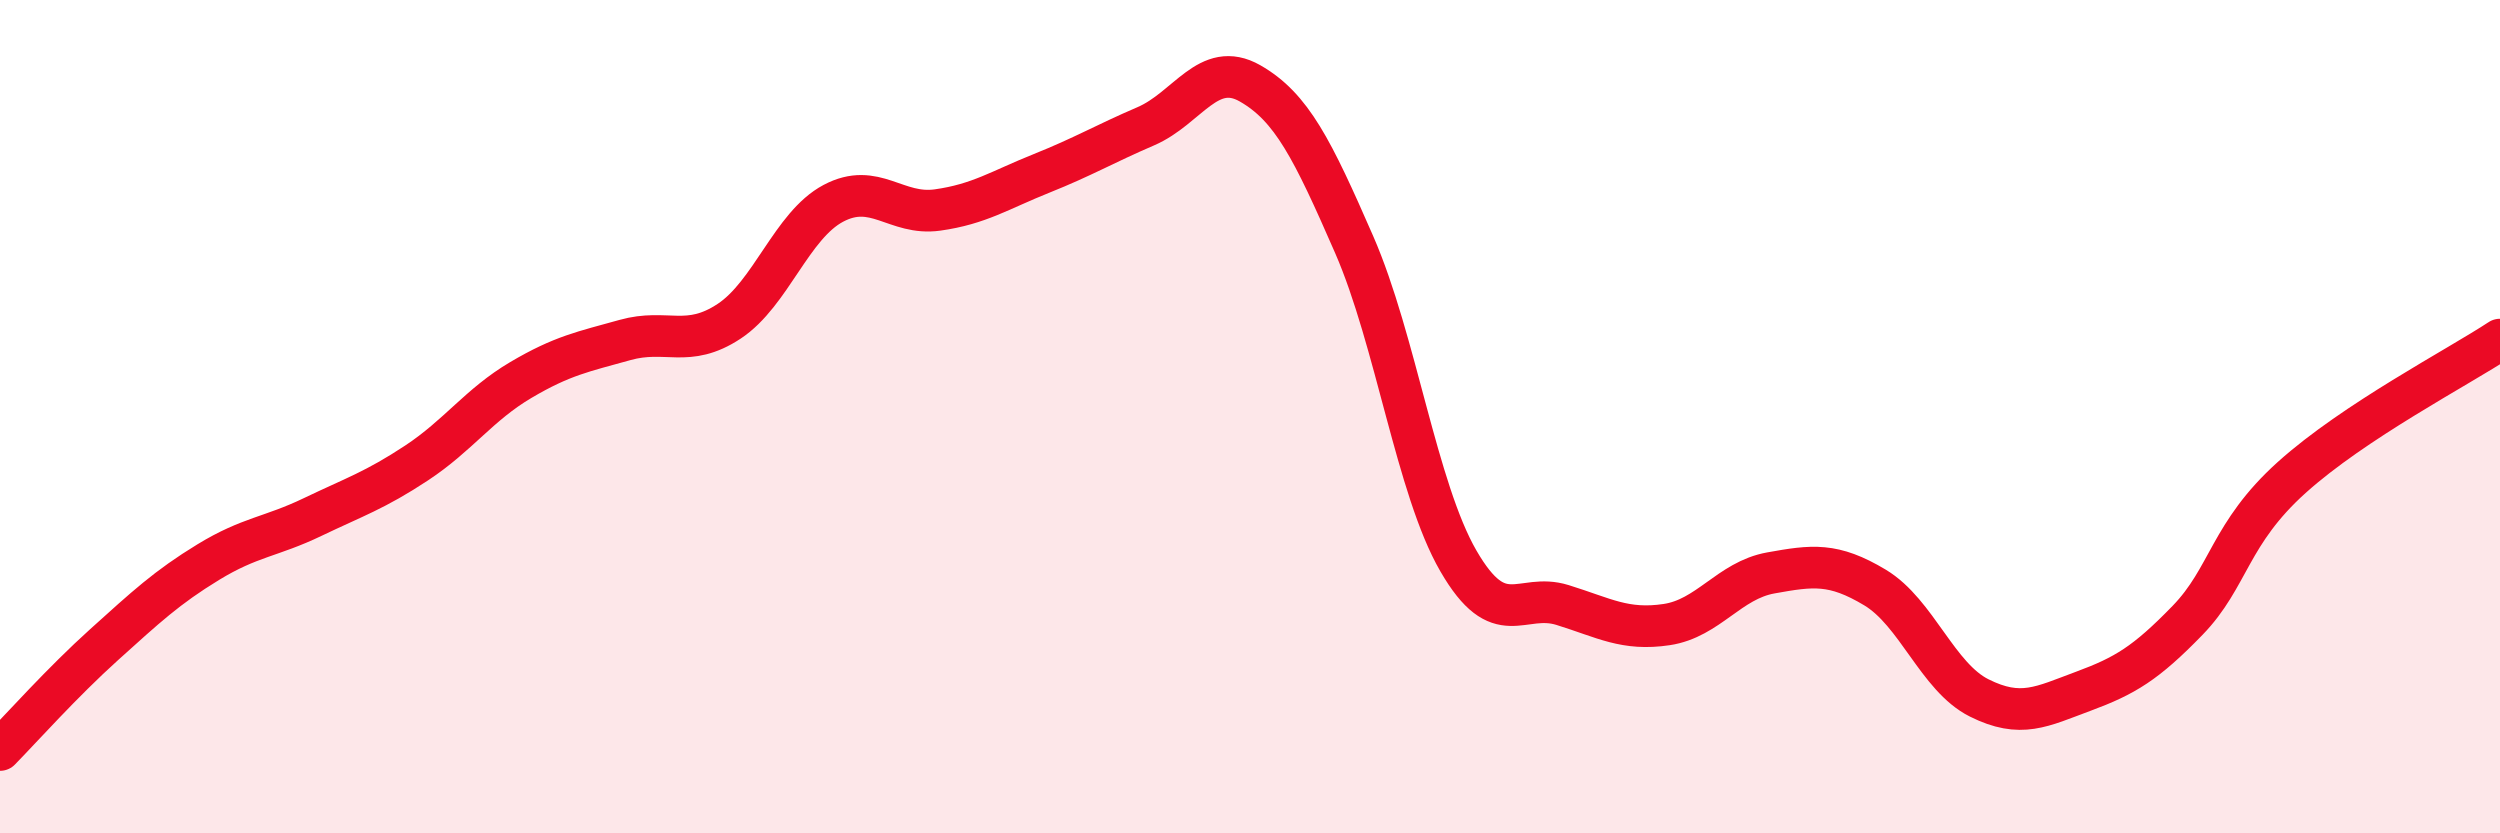
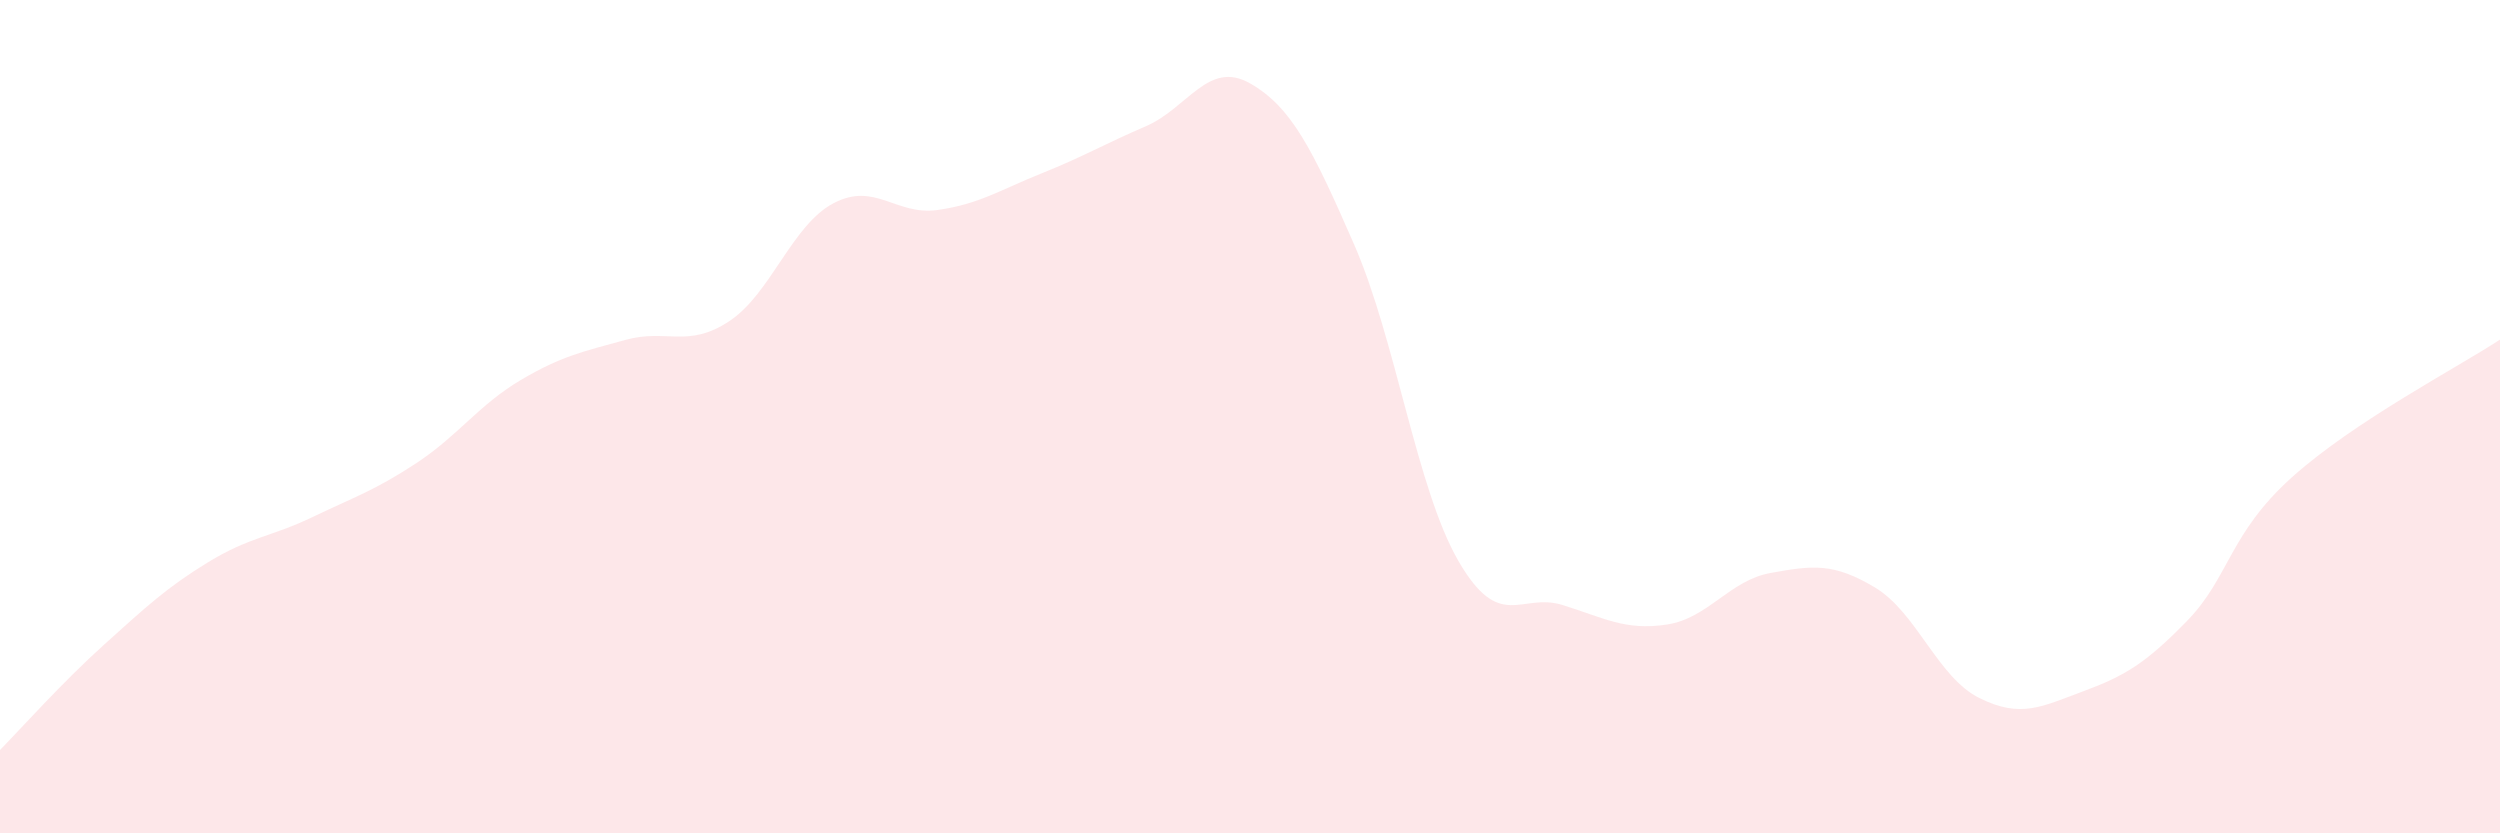
<svg xmlns="http://www.w3.org/2000/svg" width="60" height="20" viewBox="0 0 60 20">
  <path d="M 0,18 C 0.5,17.49 1.5,16.37 2.5,15.47 C 3.5,14.57 4,14.1 5,13.49 C 6,12.88 6.5,12.89 7.5,12.41 C 8.5,11.93 9,11.77 10,11.11 C 11,10.45 11.5,9.71 12.5,9.12 C 13.5,8.53 14,8.44 15,8.16 C 16,7.88 16.5,8.37 17.5,7.71 C 18.5,7.05 19,5.41 20,4.88 C 21,4.35 21.5,5.18 22.5,5.04 C 23.5,4.9 24,4.56 25,4.16 C 26,3.76 26.5,3.46 27.5,3.03 C 28.5,2.6 29,1.43 30,2 C 31,2.57 31.5,3.58 32.5,5.87 C 33.5,8.16 34,11.73 35,13.46 C 36,15.19 36.5,14.21 37.5,14.52 C 38.5,14.83 39,15.14 40,14.99 C 41,14.84 41.5,13.93 42.5,13.75 C 43.5,13.57 44,13.5 45,14.1 C 46,14.7 46.5,16.25 47.5,16.75 C 48.5,17.25 49,16.96 50,16.59 C 51,16.22 51.5,15.92 52.5,14.89 C 53.5,13.86 53.5,12.81 55,11.46 C 56.5,10.11 59,8.81 60,8.15L60 20L0 20Z" fill="#EB0A25" opacity="0.1" stroke-linecap="round" stroke-linejoin="round" />
-   <path d="M 0,18 C 0.5,17.49 1.5,16.37 2.5,15.47 C 3.5,14.57 4,14.1 5,13.49 C 6,12.88 6.5,12.89 7.5,12.41 C 8.5,11.93 9,11.77 10,11.11 C 11,10.45 11.5,9.71 12.5,9.12 C 13.5,8.53 14,8.44 15,8.16 C 16,7.88 16.5,8.37 17.5,7.71 C 18.5,7.05 19,5.41 20,4.88 C 21,4.35 21.5,5.18 22.5,5.04 C 23.5,4.9 24,4.56 25,4.16 C 26,3.76 26.5,3.46 27.5,3.03 C 28.5,2.6 29,1.43 30,2 C 31,2.57 31.5,3.58 32.5,5.87 C 33.5,8.16 34,11.73 35,13.46 C 36,15.19 36.5,14.21 37.5,14.52 C 38.5,14.83 39,15.14 40,14.99 C 41,14.84 41.5,13.93 42.5,13.75 C 43.5,13.57 44,13.5 45,14.1 C 46,14.7 46.5,16.25 47.5,16.75 C 48.5,17.25 49,16.96 50,16.59 C 51,16.22 51.5,15.92 52.5,14.89 C 53.5,13.86 53.5,12.81 55,11.46 C 56.5,10.11 59,8.81 60,8.15" stroke="#EB0A25" stroke-width="1" fill="none" stroke-linecap="round" stroke-linejoin="round" />
</svg>